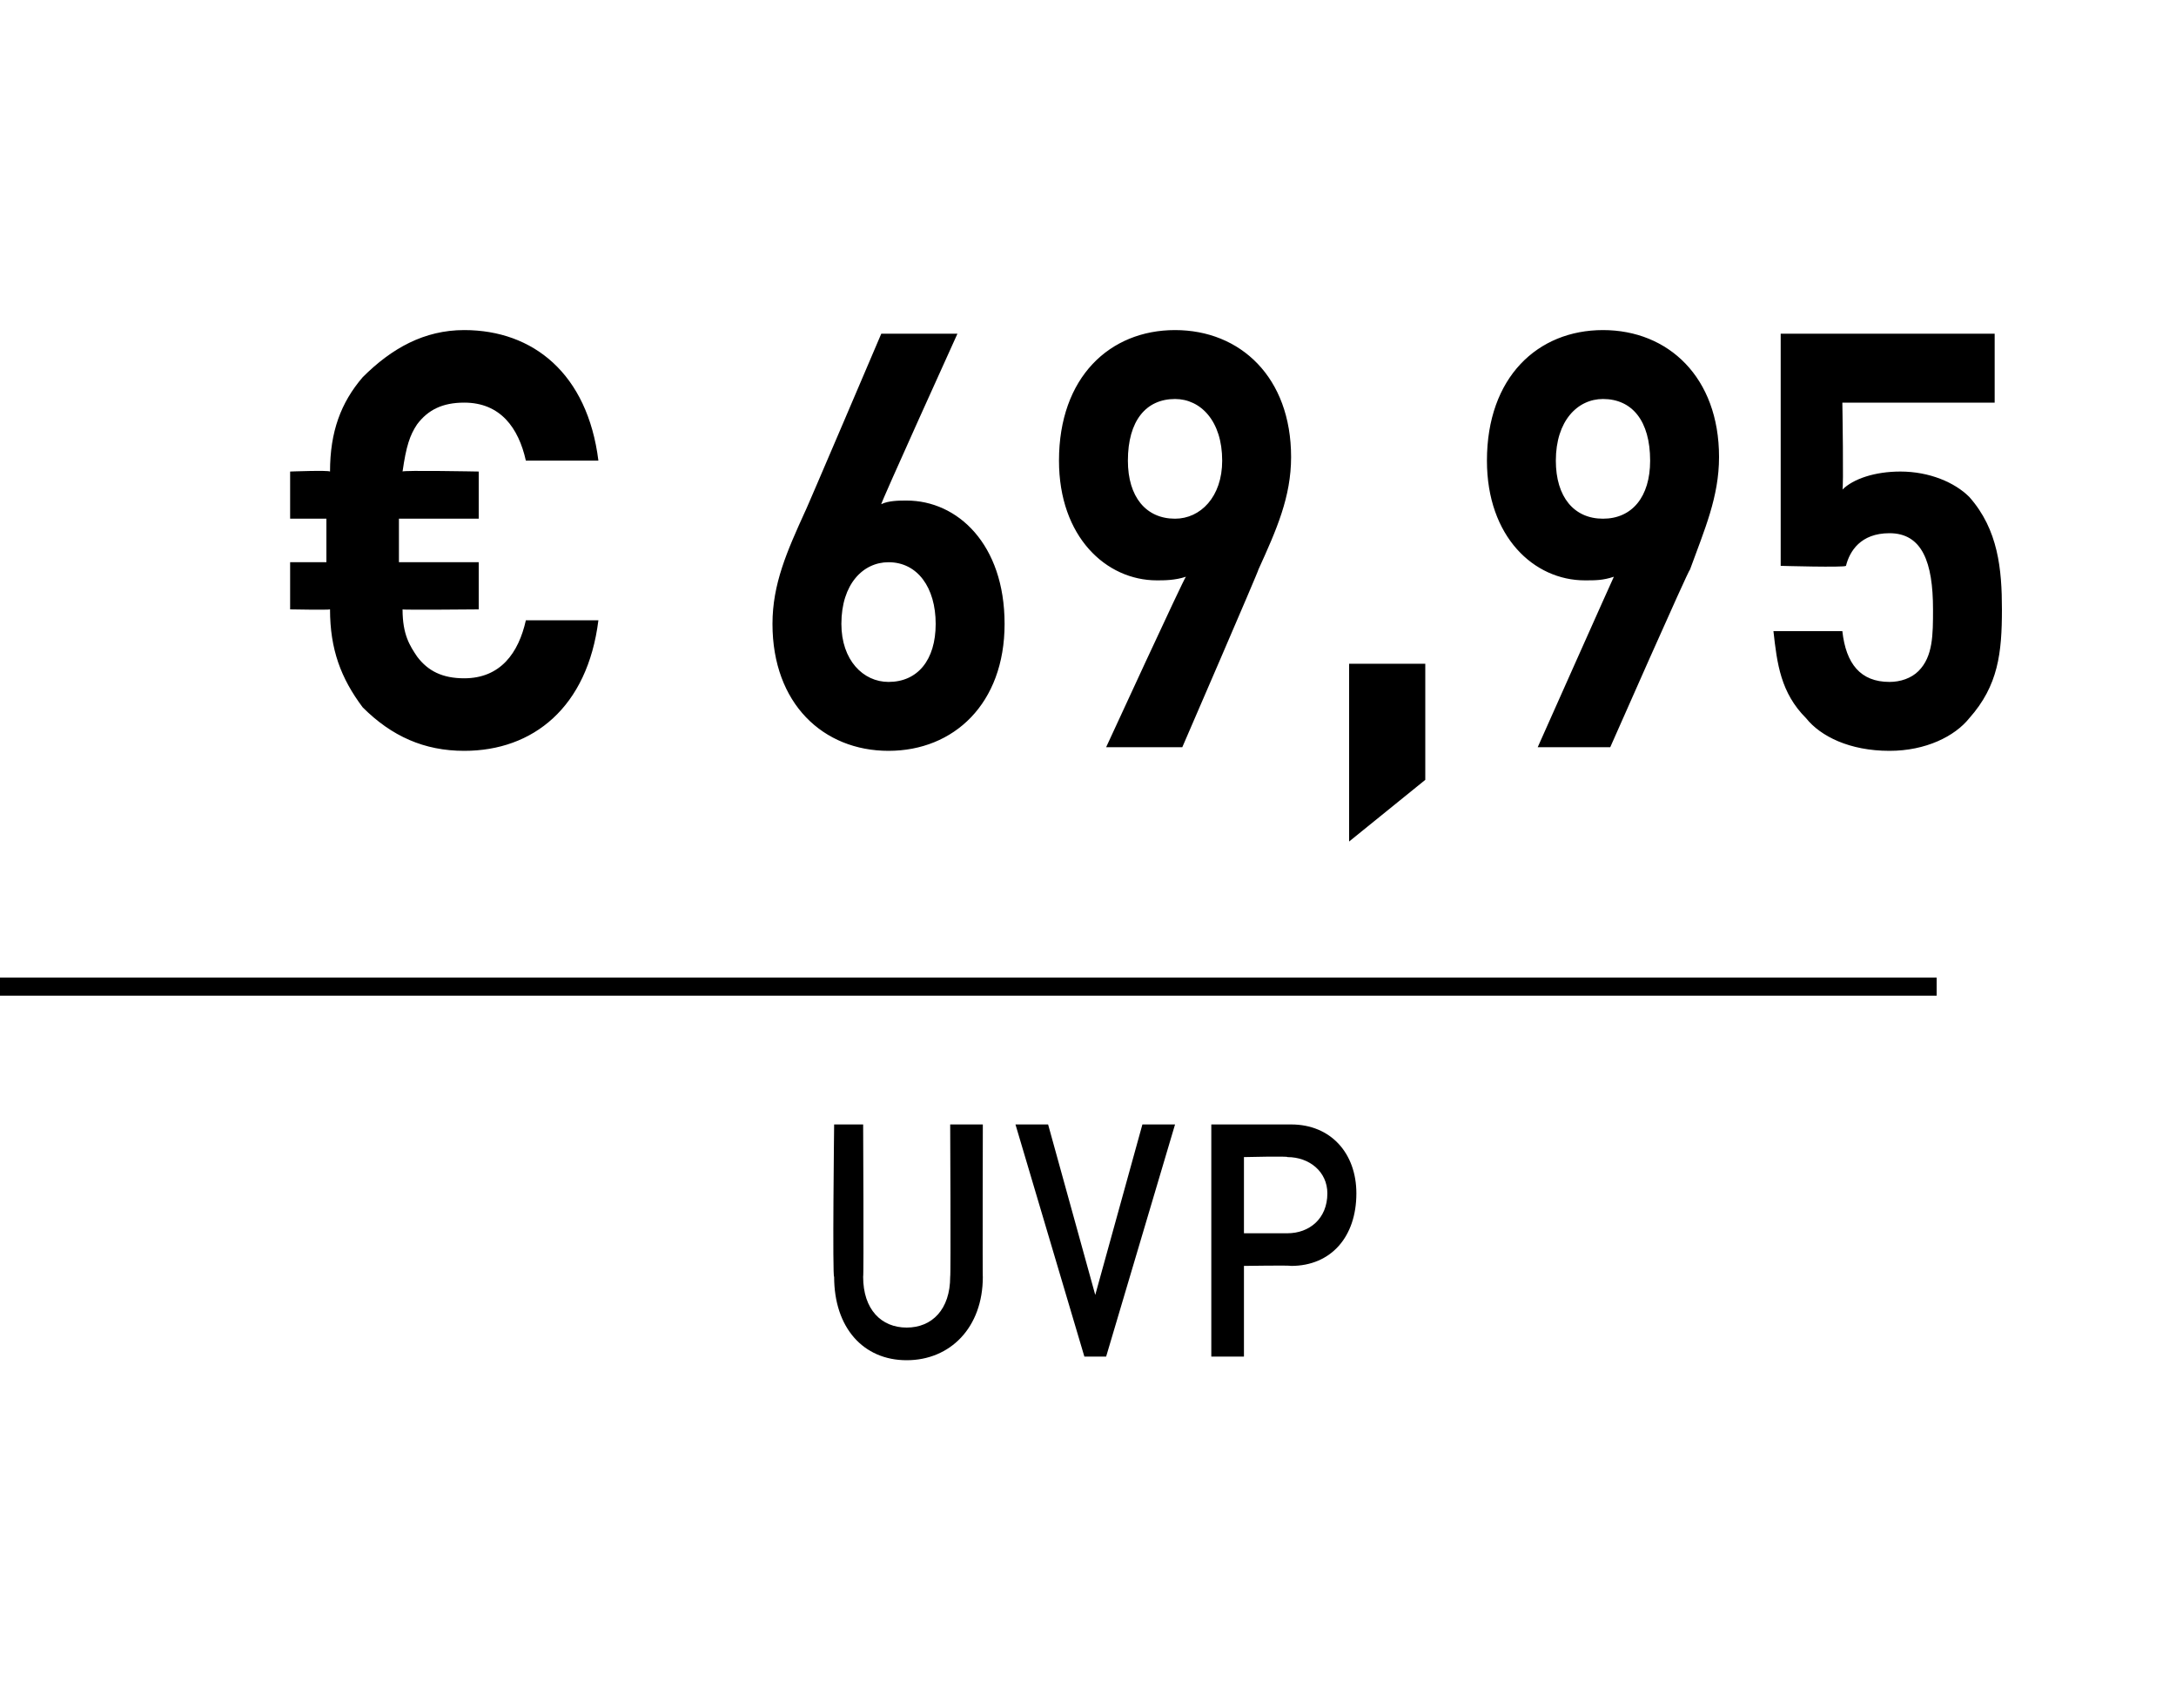
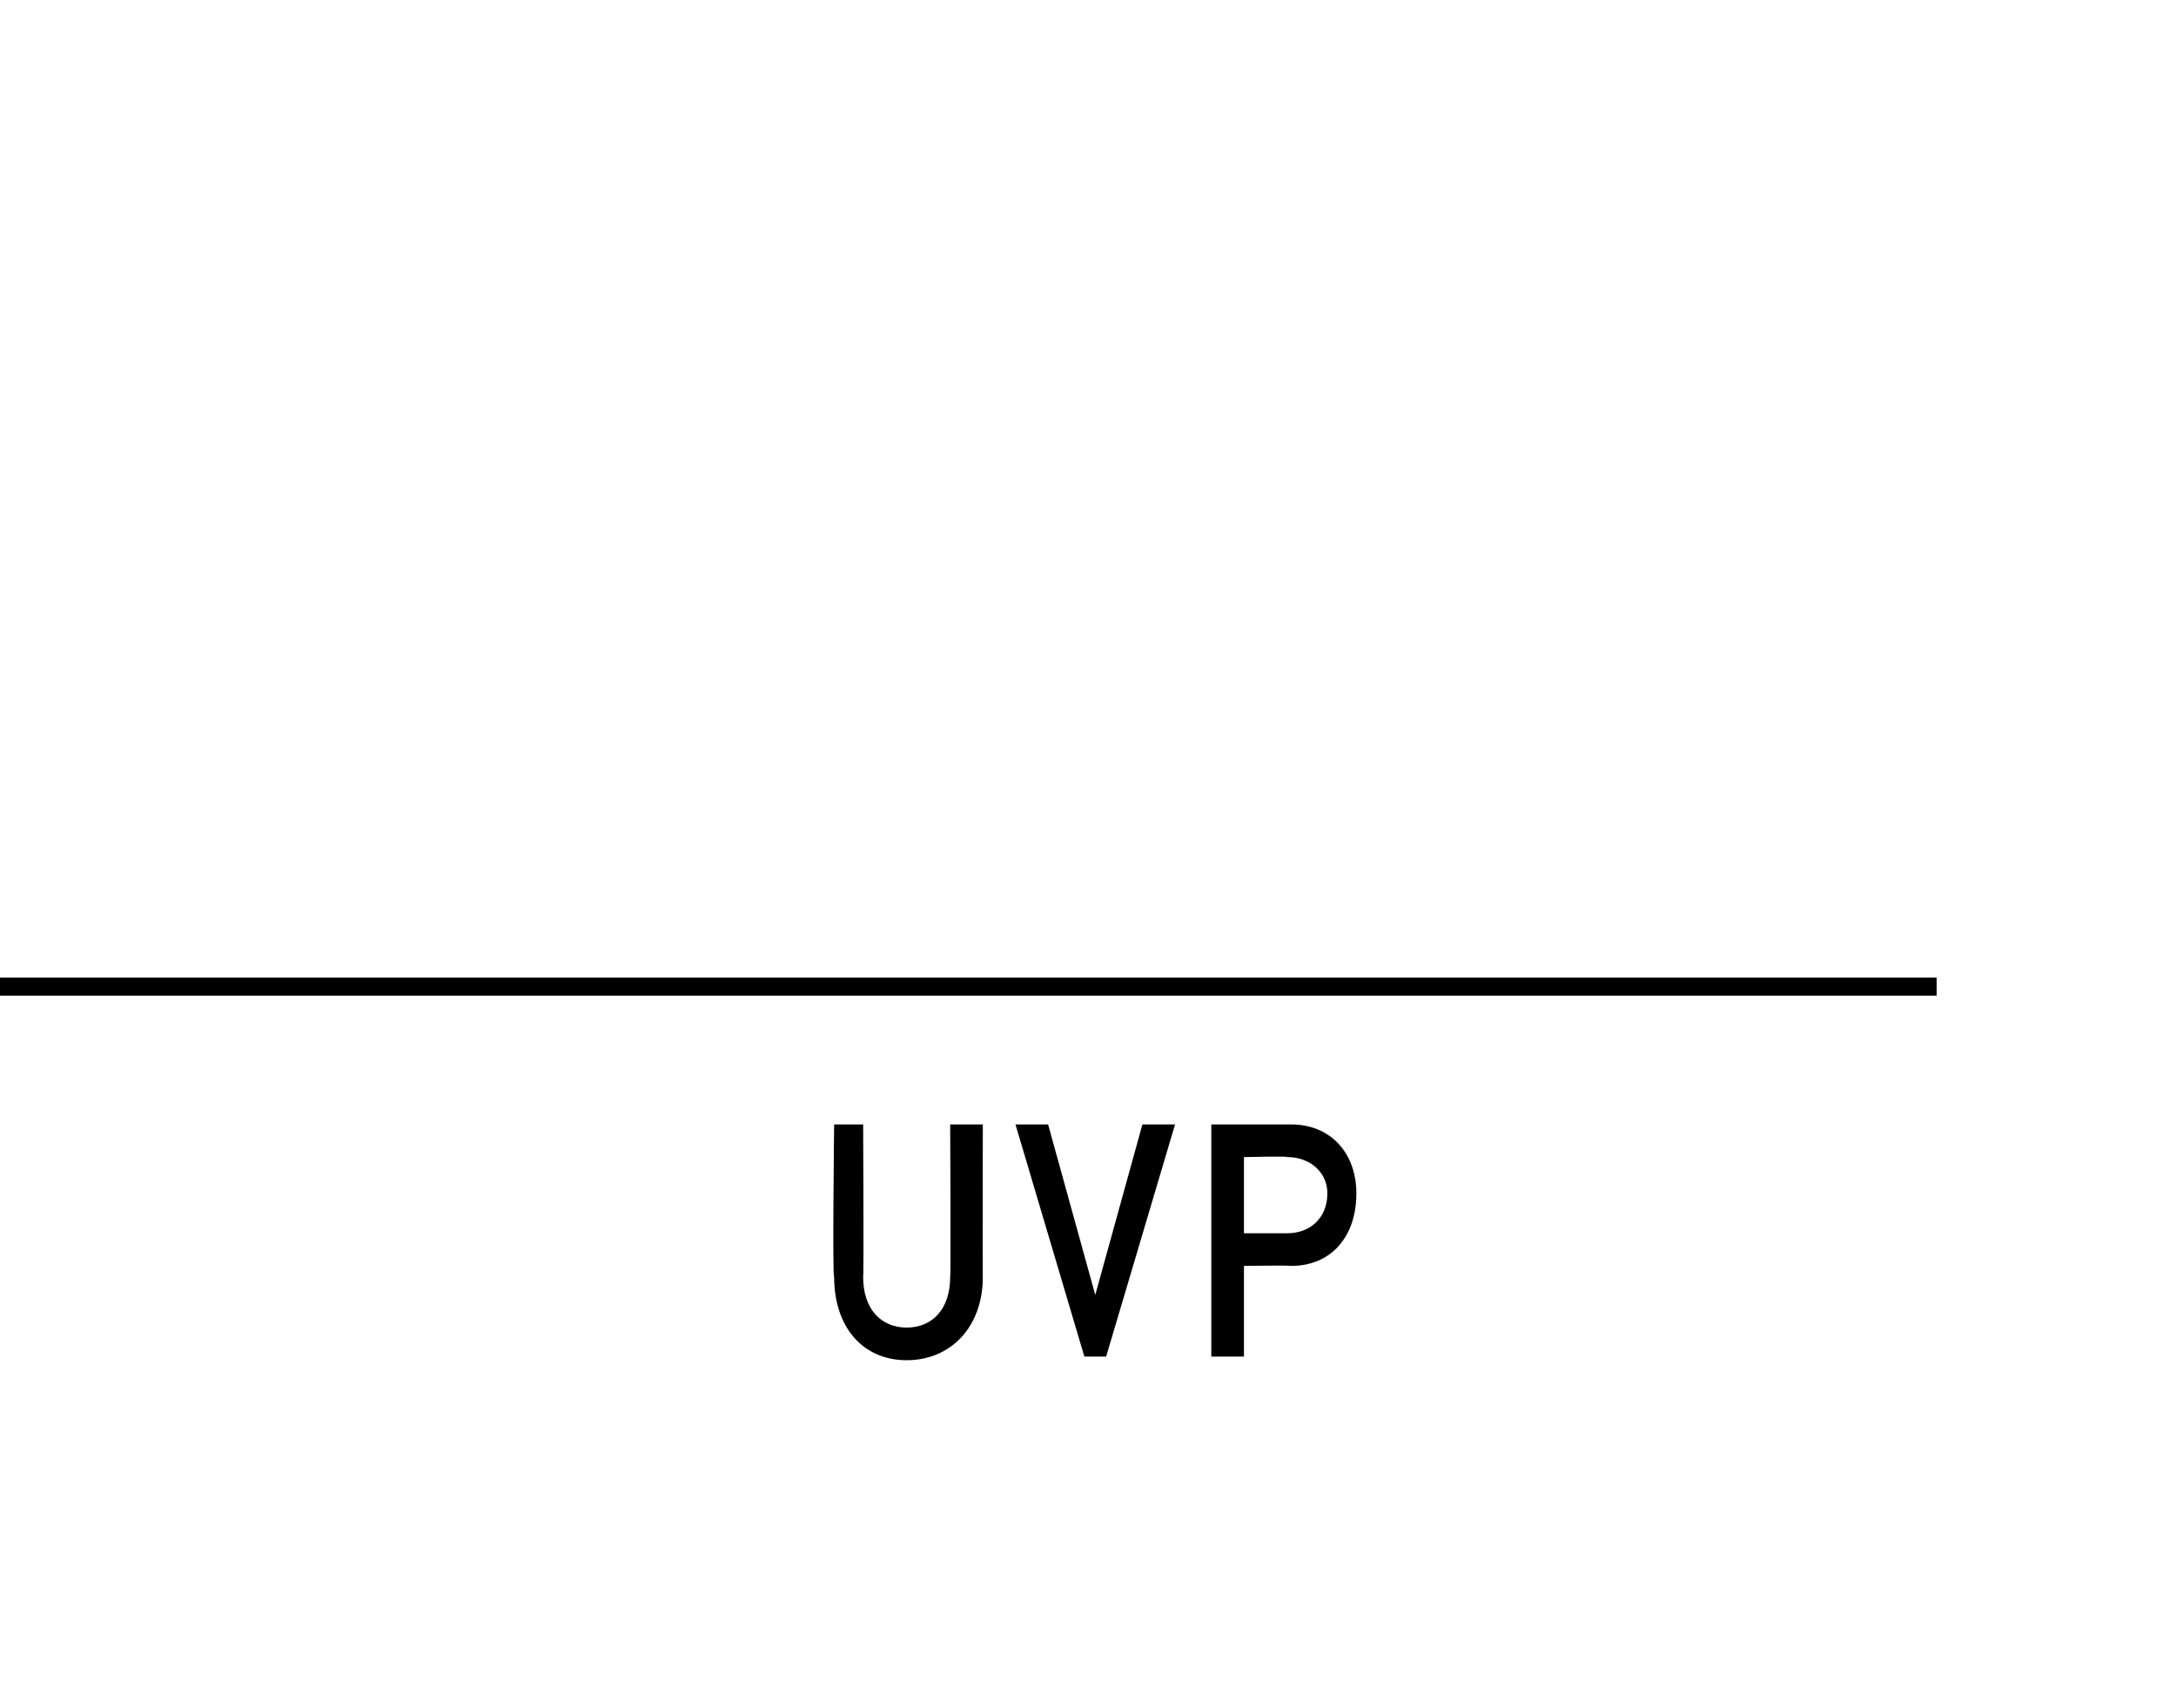
<svg xmlns="http://www.w3.org/2000/svg" version="1.1" width="60px" height="47.1px" viewBox="0 0 60 47.1">
  <desc>﻿﻿ ﻿€ 69,95﻿ ﻿﻿ ﻿﻿</desc>
  <defs />
  <g class="svg-textframe-paragraphrules">
    <line class="svg-paragraph-ruleabove" y1="27.2" y2="27.2" x1="0" x2="53.4" stroke="#000" stroke-width="0.5" />
  </g>
  <g id="Polygon108123">
-     <path d="m25 37.5c-1.2 0-2-.9-2-2.3c-.05.05 0-4.2 0-4.2l.8 0c0 0 .02 4.2 0 4.2c0 .9.5 1.4 1.2 1.4c.7 0 1.2-.5 1.2-1.4c.02 0 0-4.2 0-4.2l.9 0c0 0-.01 4.25 0 4.2c0 1.4-.9 2.3-2.1 2.3zm5.5-.1l-.6 0l-1.9-6.4l.9 0l1.3 4.7l1.3-4.7l.9 0l-1.9 6.4zm5.1-2.5c-.01-.02-1.3 0-1.3 0l0 2.5l-.9 0l0-6.4c0 0 2.19 0 2.2 0c1.1 0 1.8.8 1.8 1.9c0 1.2-.7 2-1.8 2zm-.1-3c.04-.03-1.2 0-1.2 0l0 2.1c0 0 1.24 0 1.2 0c.6 0 1.1-.4 1.1-1.1c0-.6-.5-1-1.1-1z" stroke="none" fill="#000" />
+     <path d="m25 37.5c-1.2 0-2-.9-2-2.3c-.05.05 0-4.2 0-4.2l.8 0c0 0 .02 4.2 0 4.2c0 .9.5 1.4 1.2 1.4c.7 0 1.2-.5 1.2-1.4c.02 0 0-4.2 0-4.2l.9 0c0 0-.01 4.25 0 4.2c0 1.4-.9 2.3-2.1 2.3m5.5-.1l-.6 0l-1.9-6.4l.9 0l1.3 4.7l1.3-4.7l.9 0l-1.9 6.4zm5.1-2.5c-.01-.02-1.3 0-1.3 0l0 2.5l-.9 0l0-6.4c0 0 2.19 0 2.2 0c1.1 0 1.8.8 1.8 1.9c0 1.2-.7 2-1.8 2zm-.1-3c.04-.03-1.2 0-1.2 0l0 2.1c0 0 1.24 0 1.2 0c.6 0 1.1-.4 1.1-1.1c0-.6-.5-1-1.1-1z" stroke="none" fill="#000" />
  </g>
  <g id="Polygon108122">
-     <path d="m12.8 20.7c-1.1 0-2-.4-2.8-1.2c-.6-.8-.9-1.6-.9-2.7c-.05.02-1.1 0-1.1 0l0-1.3l1 0l0-1.2l-1 0l0-1.3c0 0 1.05-.04 1.1 0c0-1.1.3-1.9.9-2.6c.8-.8 1.7-1.3 2.8-1.3c1.9 0 3.4 1.2 3.7 3.6c0 0-2 0-2 0c-.2-.9-.7-1.6-1.7-1.6c-.6 0-1 .2-1.3.6c-.2.3-.3.6-.4 1.3c0-.04 2.1 0 2.1 0l0 1.3l-2.2 0l0 1.2l2.2 0l0 1.3c0 0-2.11.02-2.1 0c0 .7.2 1 .4 1.3c.3.4.7.6 1.3.6c1 0 1.5-.7 1.7-1.6c0 0 2 0 2 0c-.3 2.4-1.8 3.6-3.7 3.6zm11.7 0c-1.8 0-3.2-1.3-3.2-3.5c0-1.1.4-2 .9-3.1c-.01.05 2.1-4.9 2.1-4.9l2.1 0c0 0-2.14 4.72-2.1 4.7c.2-.1.5-.1.7-.1c1.4 0 2.7 1.2 2.7 3.4c0 2.2-1.4 3.5-3.2 3.5zm0-5.2c-.7 0-1.3.6-1.3 1.7c0 1 .6 1.6 1.3 1.6c.8 0 1.3-.6 1.3-1.6c0-1-.5-1.7-1.3-1.7zm10.2.2c.03-.02-2.1 4.9-2.1 4.9l-2.1 0c0 0 2.16-4.69 2.2-4.7c-.3.1-.6.1-.8.1c-1.4 0-2.7-1.2-2.7-3.3c0-2.3 1.4-3.6 3.2-3.6c1.8 0 3.2 1.3 3.2 3.5c0 1.1-.4 2-.9 3.1zm-2.3-4.7c-.8 0-1.3.6-1.3 1.7c0 1 .5 1.6 1.3 1.6c.7 0 1.3-.6 1.3-1.6c0-1.1-.6-1.7-1.3-1.7zm4.8 12.2l0-4.9l2.1 0l0 3.2l-2.1 1.7zm9.4-7.5c-.03-.02-2.2 4.9-2.2 4.9l-2 0c0 0 2.09-4.69 2.1-4.7c-.3.1-.5.1-.8.1c-1.4 0-2.7-1.2-2.7-3.3c0-2.3 1.4-3.6 3.2-3.6c1.8 0 3.2 1.3 3.2 3.5c0 1.1-.4 2-.8 3.1zm-2.4-4.7c-.7 0-1.3.6-1.3 1.7c0 1 .5 1.6 1.3 1.6c.8 0 1.3-.6 1.3-1.6c0-1.1-.5-1.7-1.3-1.7zm10.1 8.8c-.4.5-1.2.9-2.2.9c-1.1 0-1.9-.4-2.3-.9c-.7-.7-.8-1.5-.9-2.4c0 0 1.9 0 1.9 0c.1.9.5 1.4 1.3 1.4c.3 0 .6-.1.8-.3c.4-.4.4-1 .4-1.7c0-1.3-.3-2.1-1.2-2.1c-.8 0-1.1.5-1.2.9c-.04.05-1.8 0-1.8 0l0-6.4l5.9 0l0 1.9l-4.2 0c0 0 .04 2.44 0 2.4c.3-.3.9-.5 1.6-.5c.8 0 1.5.3 1.9.7c.8.9.9 2 .9 3.1c0 1.2-.1 2.1-.9 3z" stroke="none" fill="#000" />
-   </g>
+     </g>
</svg>